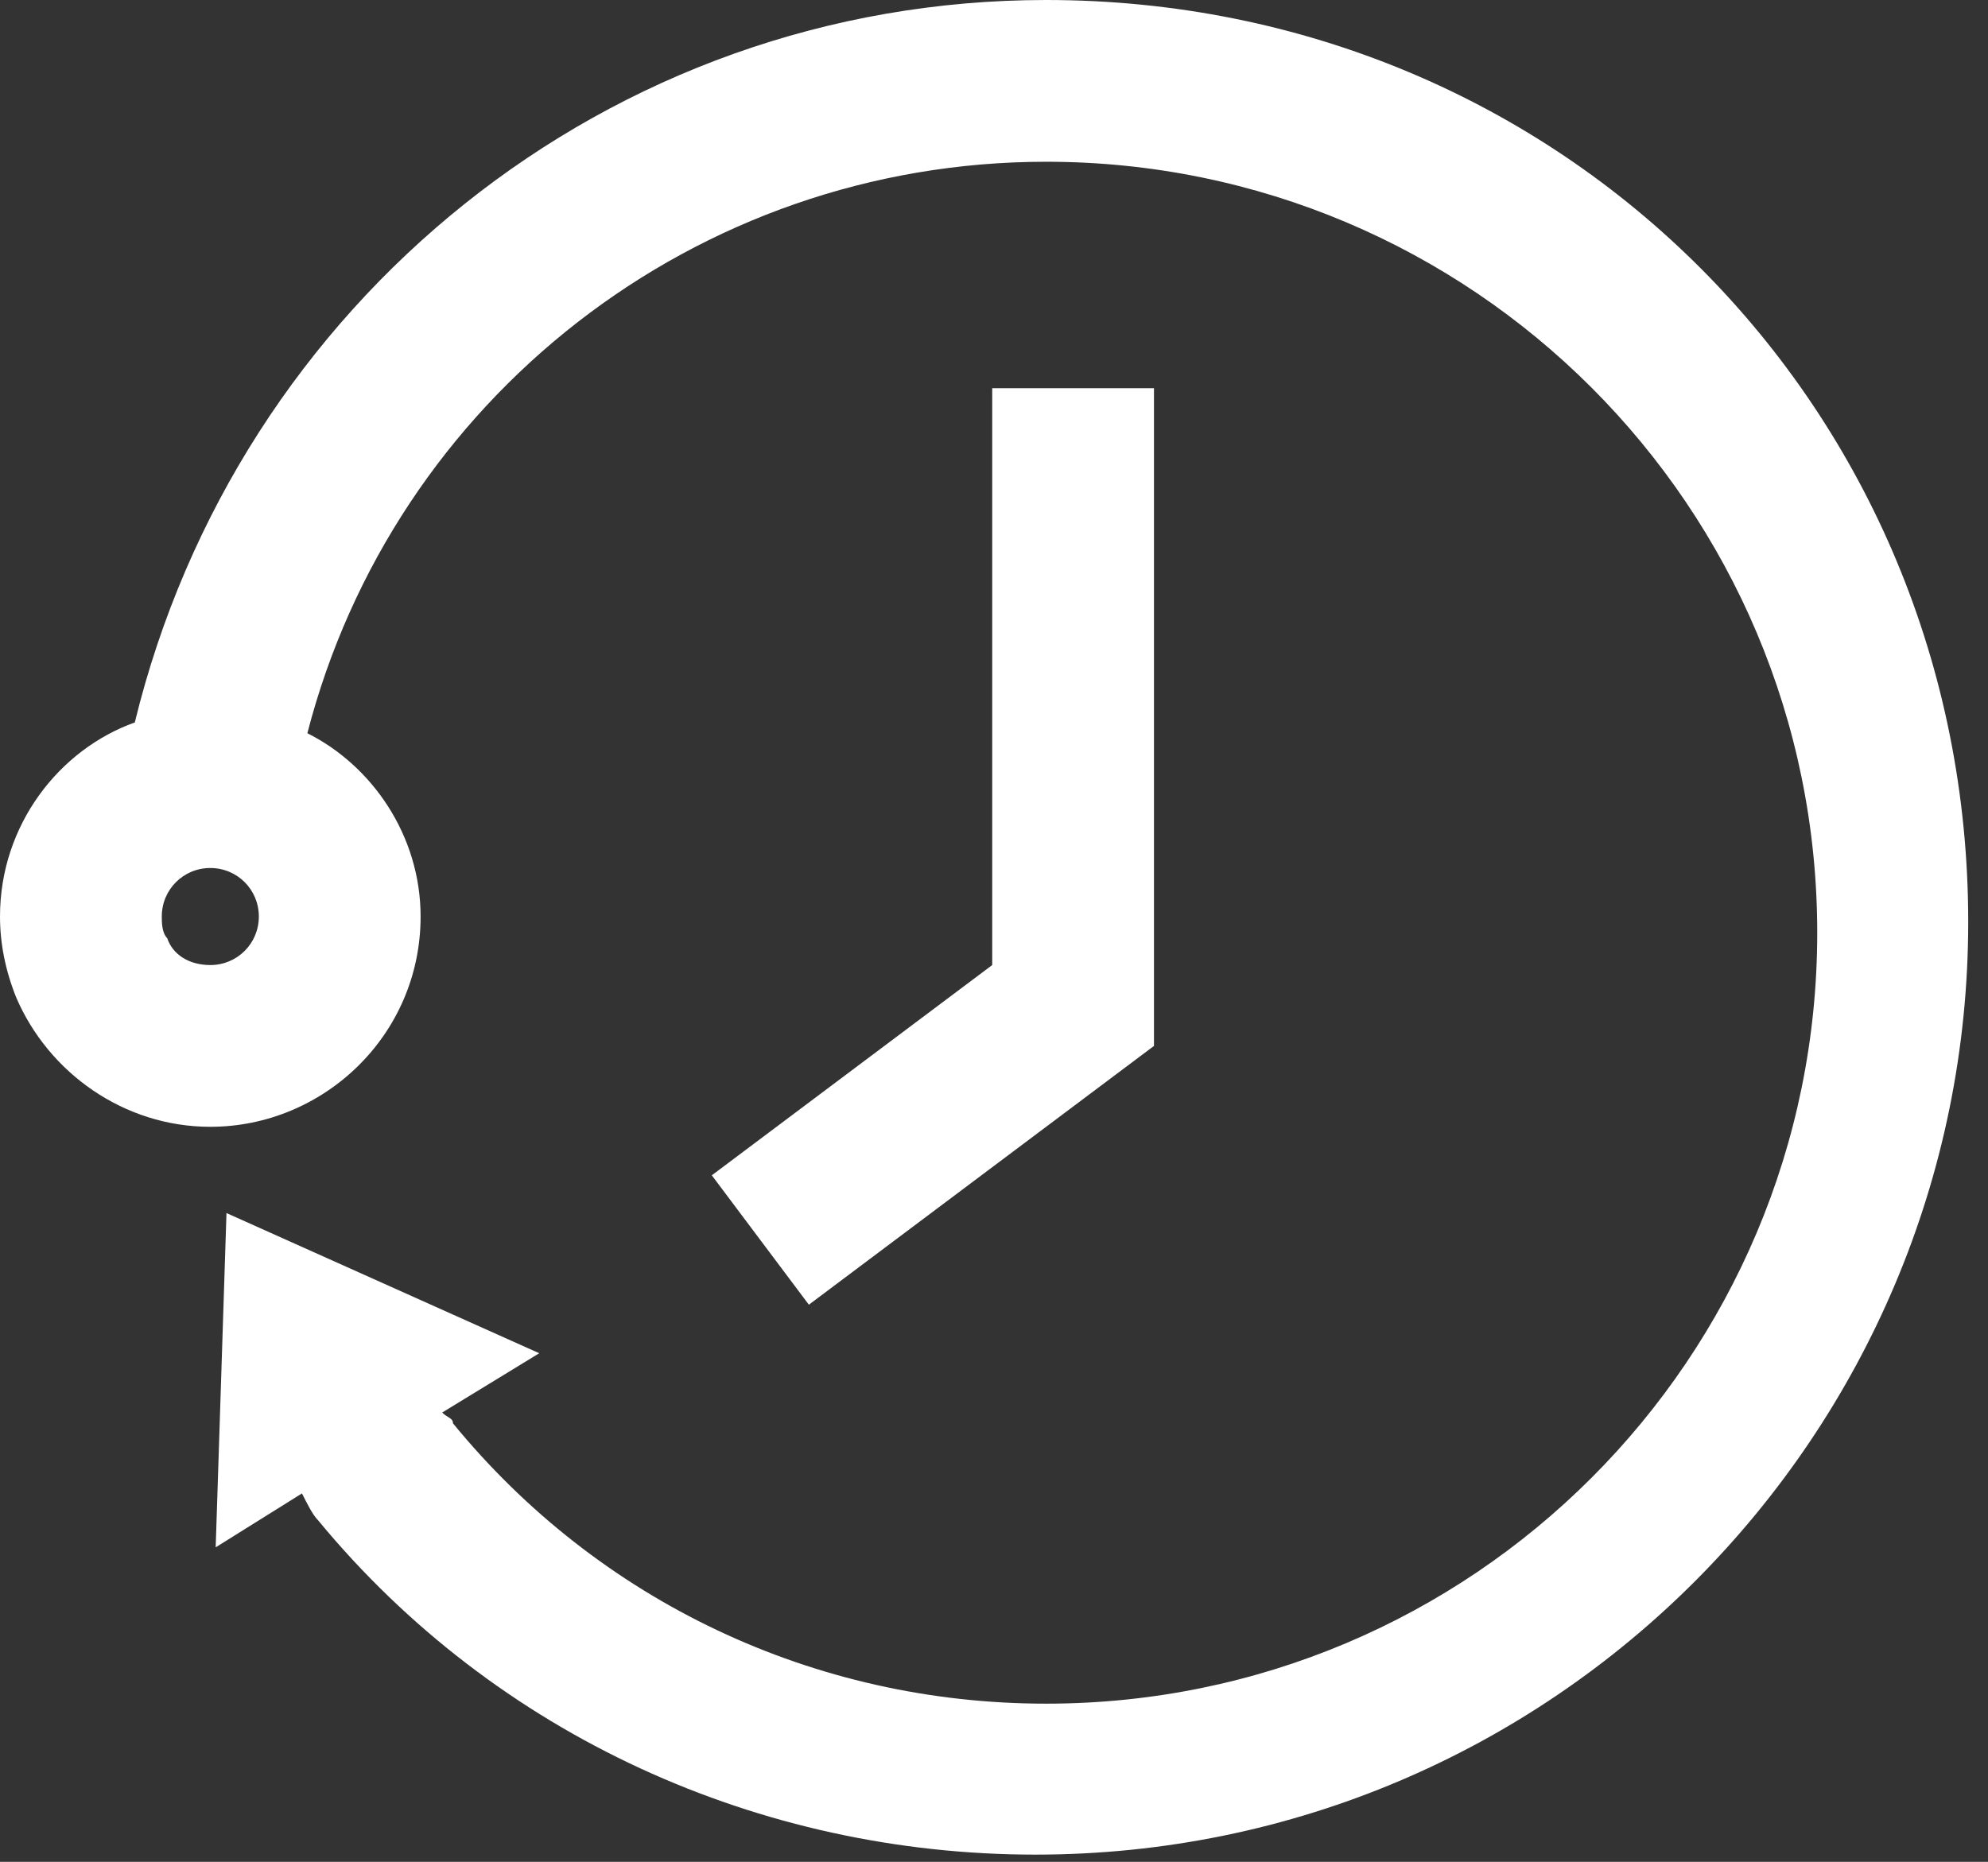
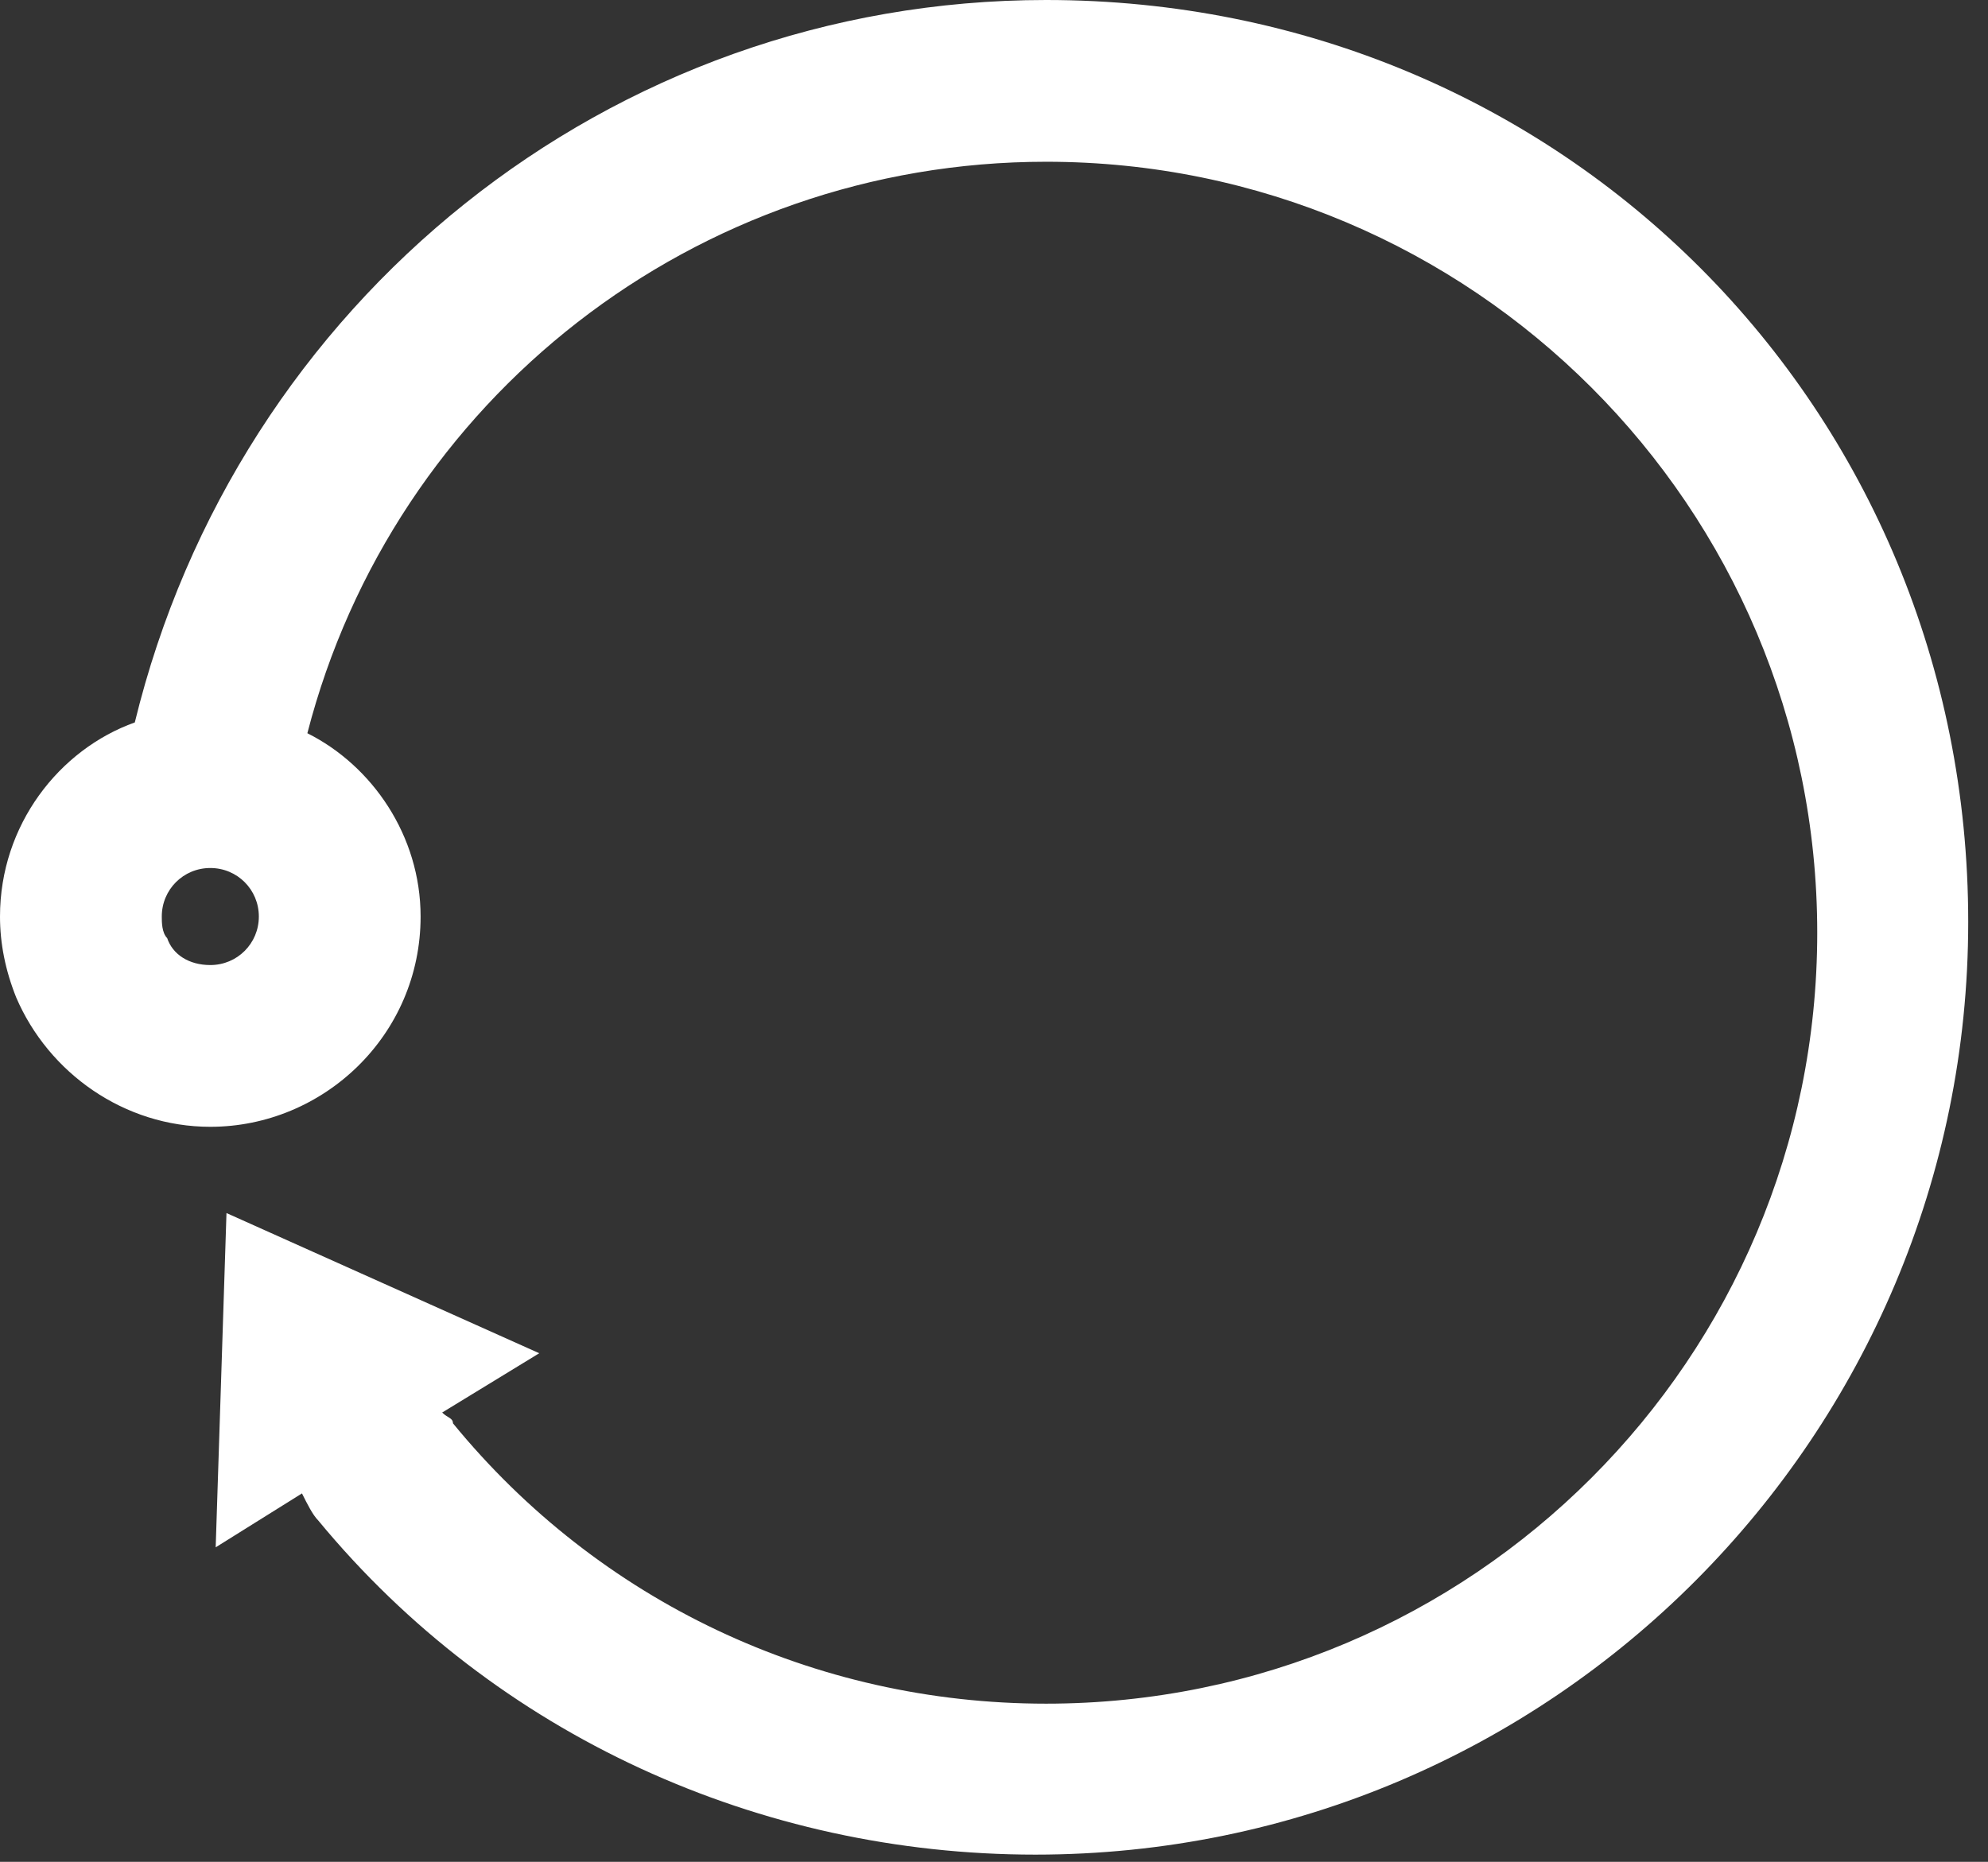
<svg xmlns="http://www.w3.org/2000/svg" width="79px" height="74px" viewBox="0 0 79 74" version="1.1">
  <rect x="0" y="0" width="79" height="74" fill="#333333" stroke="none" />
  <title>icon_marathon</title>
  <desc>Created with Sketch.</desc>
  <defs />
  <g id="TCO13" stroke="none" stroke-width="1" fill="none" fill-rule="evenodd">
    <g id="1-Main" transform="translate(-739, -1854)" fill="#FFFFFF" fill-rule="nonzero">
      <g id="Group" transform="translate(174, 1854)">
        <g id="icon_marathon" transform="translate(565, 0)">
          <path d="M41.571,0 C24.214,0 9.429,12 5.357,28.714 C2.357,29.786 0,32.786 0,36.429 C0,37.5 0.214,38.571 0.643,39.643 C1.929,42.643 4.929,44.786 8.357,44.786 C12.857,44.786 16.714,41.143 16.714,36.429 C16.714,33.214 14.786,30.429 12.214,29.143 C15.643,15.857 27.643,6.429 41.571,6.429 C58.5,6.429 72.214,20.143 72.214,37.071 C72.214,54 58.5,67.714 41.571,67.714 C32.357,67.714 23.786,63.643 18,56.571 C18,56.357 17.786,56.357 17.571,56.143 L21.429,53.786 L15.214,51 L9,48.214 L8.786,54.857 L8.571,61.5 L12,59.357 C12.214,59.786 12.429,60.214 12.643,60.429 C19.714,69 30.214,73.714 41.143,73.714 C61.714,73.714 78.214,57 78.214,36.643 C78.214,16.286 62.143,0 41.571,0 Z M8.357,38.357 C7.5,38.357 6.857,37.929 6.643,37.286 C6.429,37.071 6.429,36.643 6.429,36.429 C6.429,35.357 7.286,34.5 8.357,34.5 C9.429,34.5 10.286,35.357 10.286,36.429 C10.286,37.5 9.429,38.357 8.357,38.357 Z" id="XMLID_198_" />
-           <polygon id="XMLID_199_" points="45.857 15.429 39.429 15.429 39.429 38.357 28.286 46.714 32.143 51.857 45.857 41.571" />
        </g>
      </g>
    </g>
  </g>
</svg>